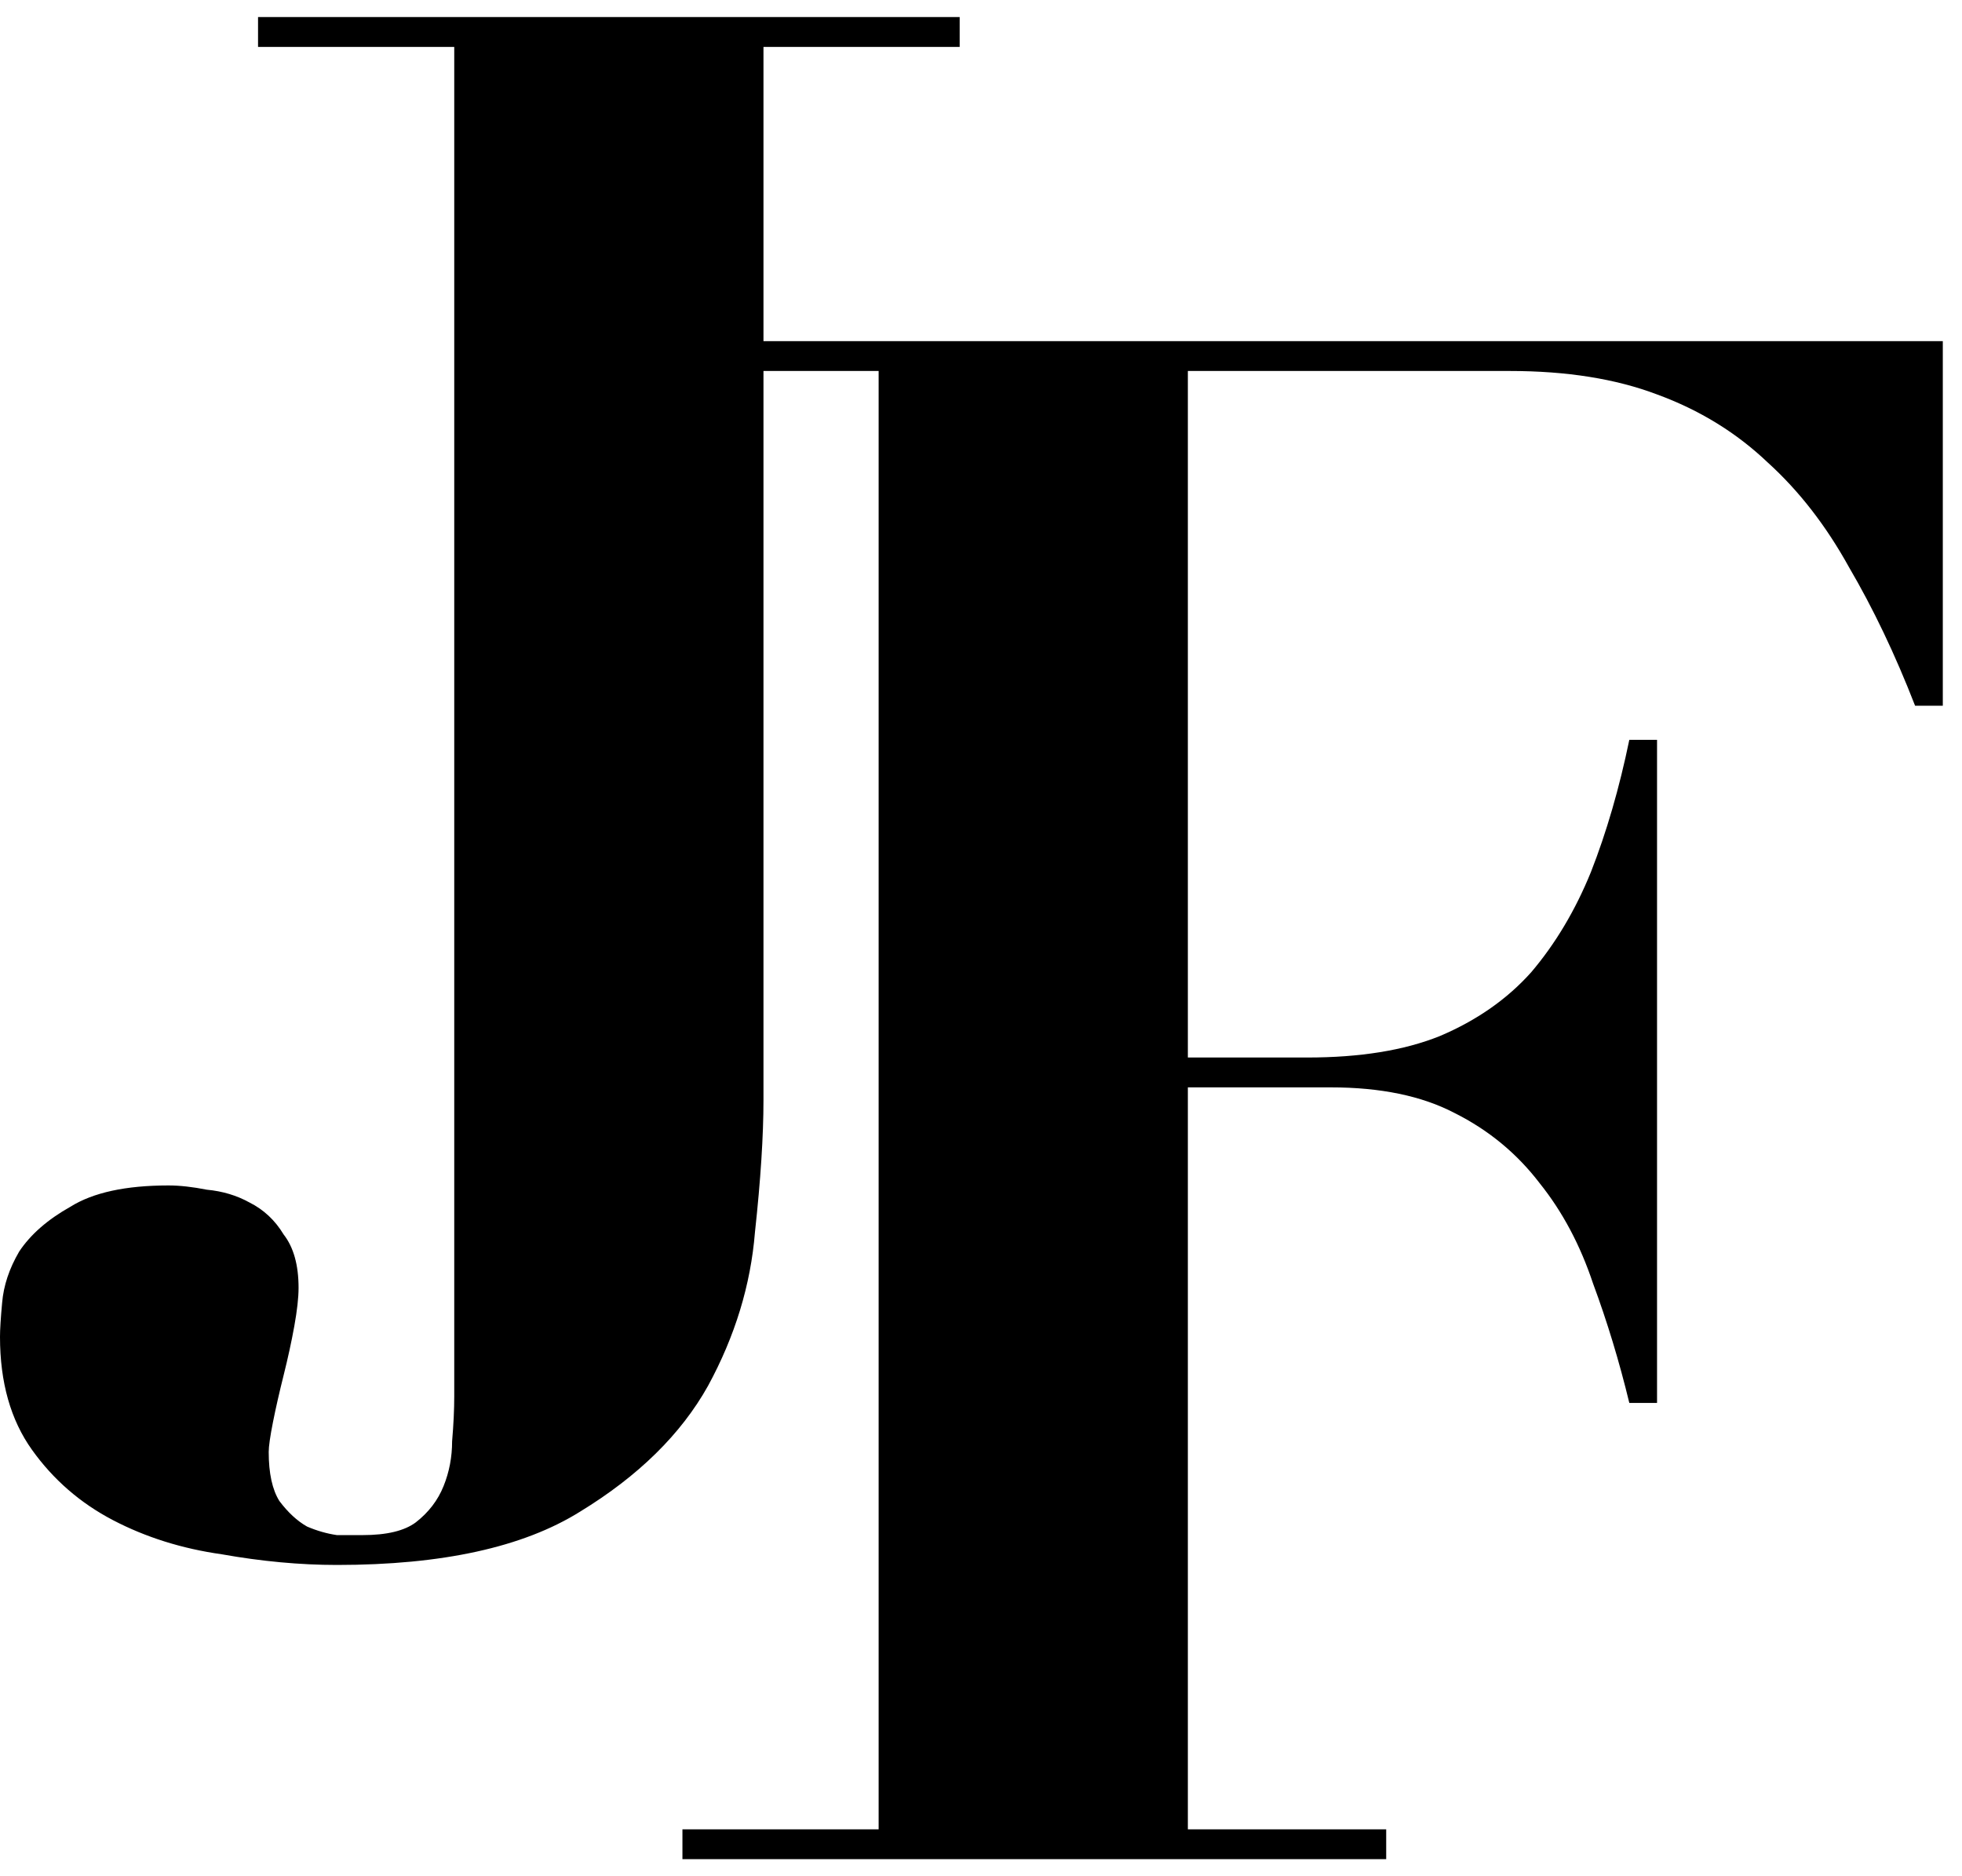
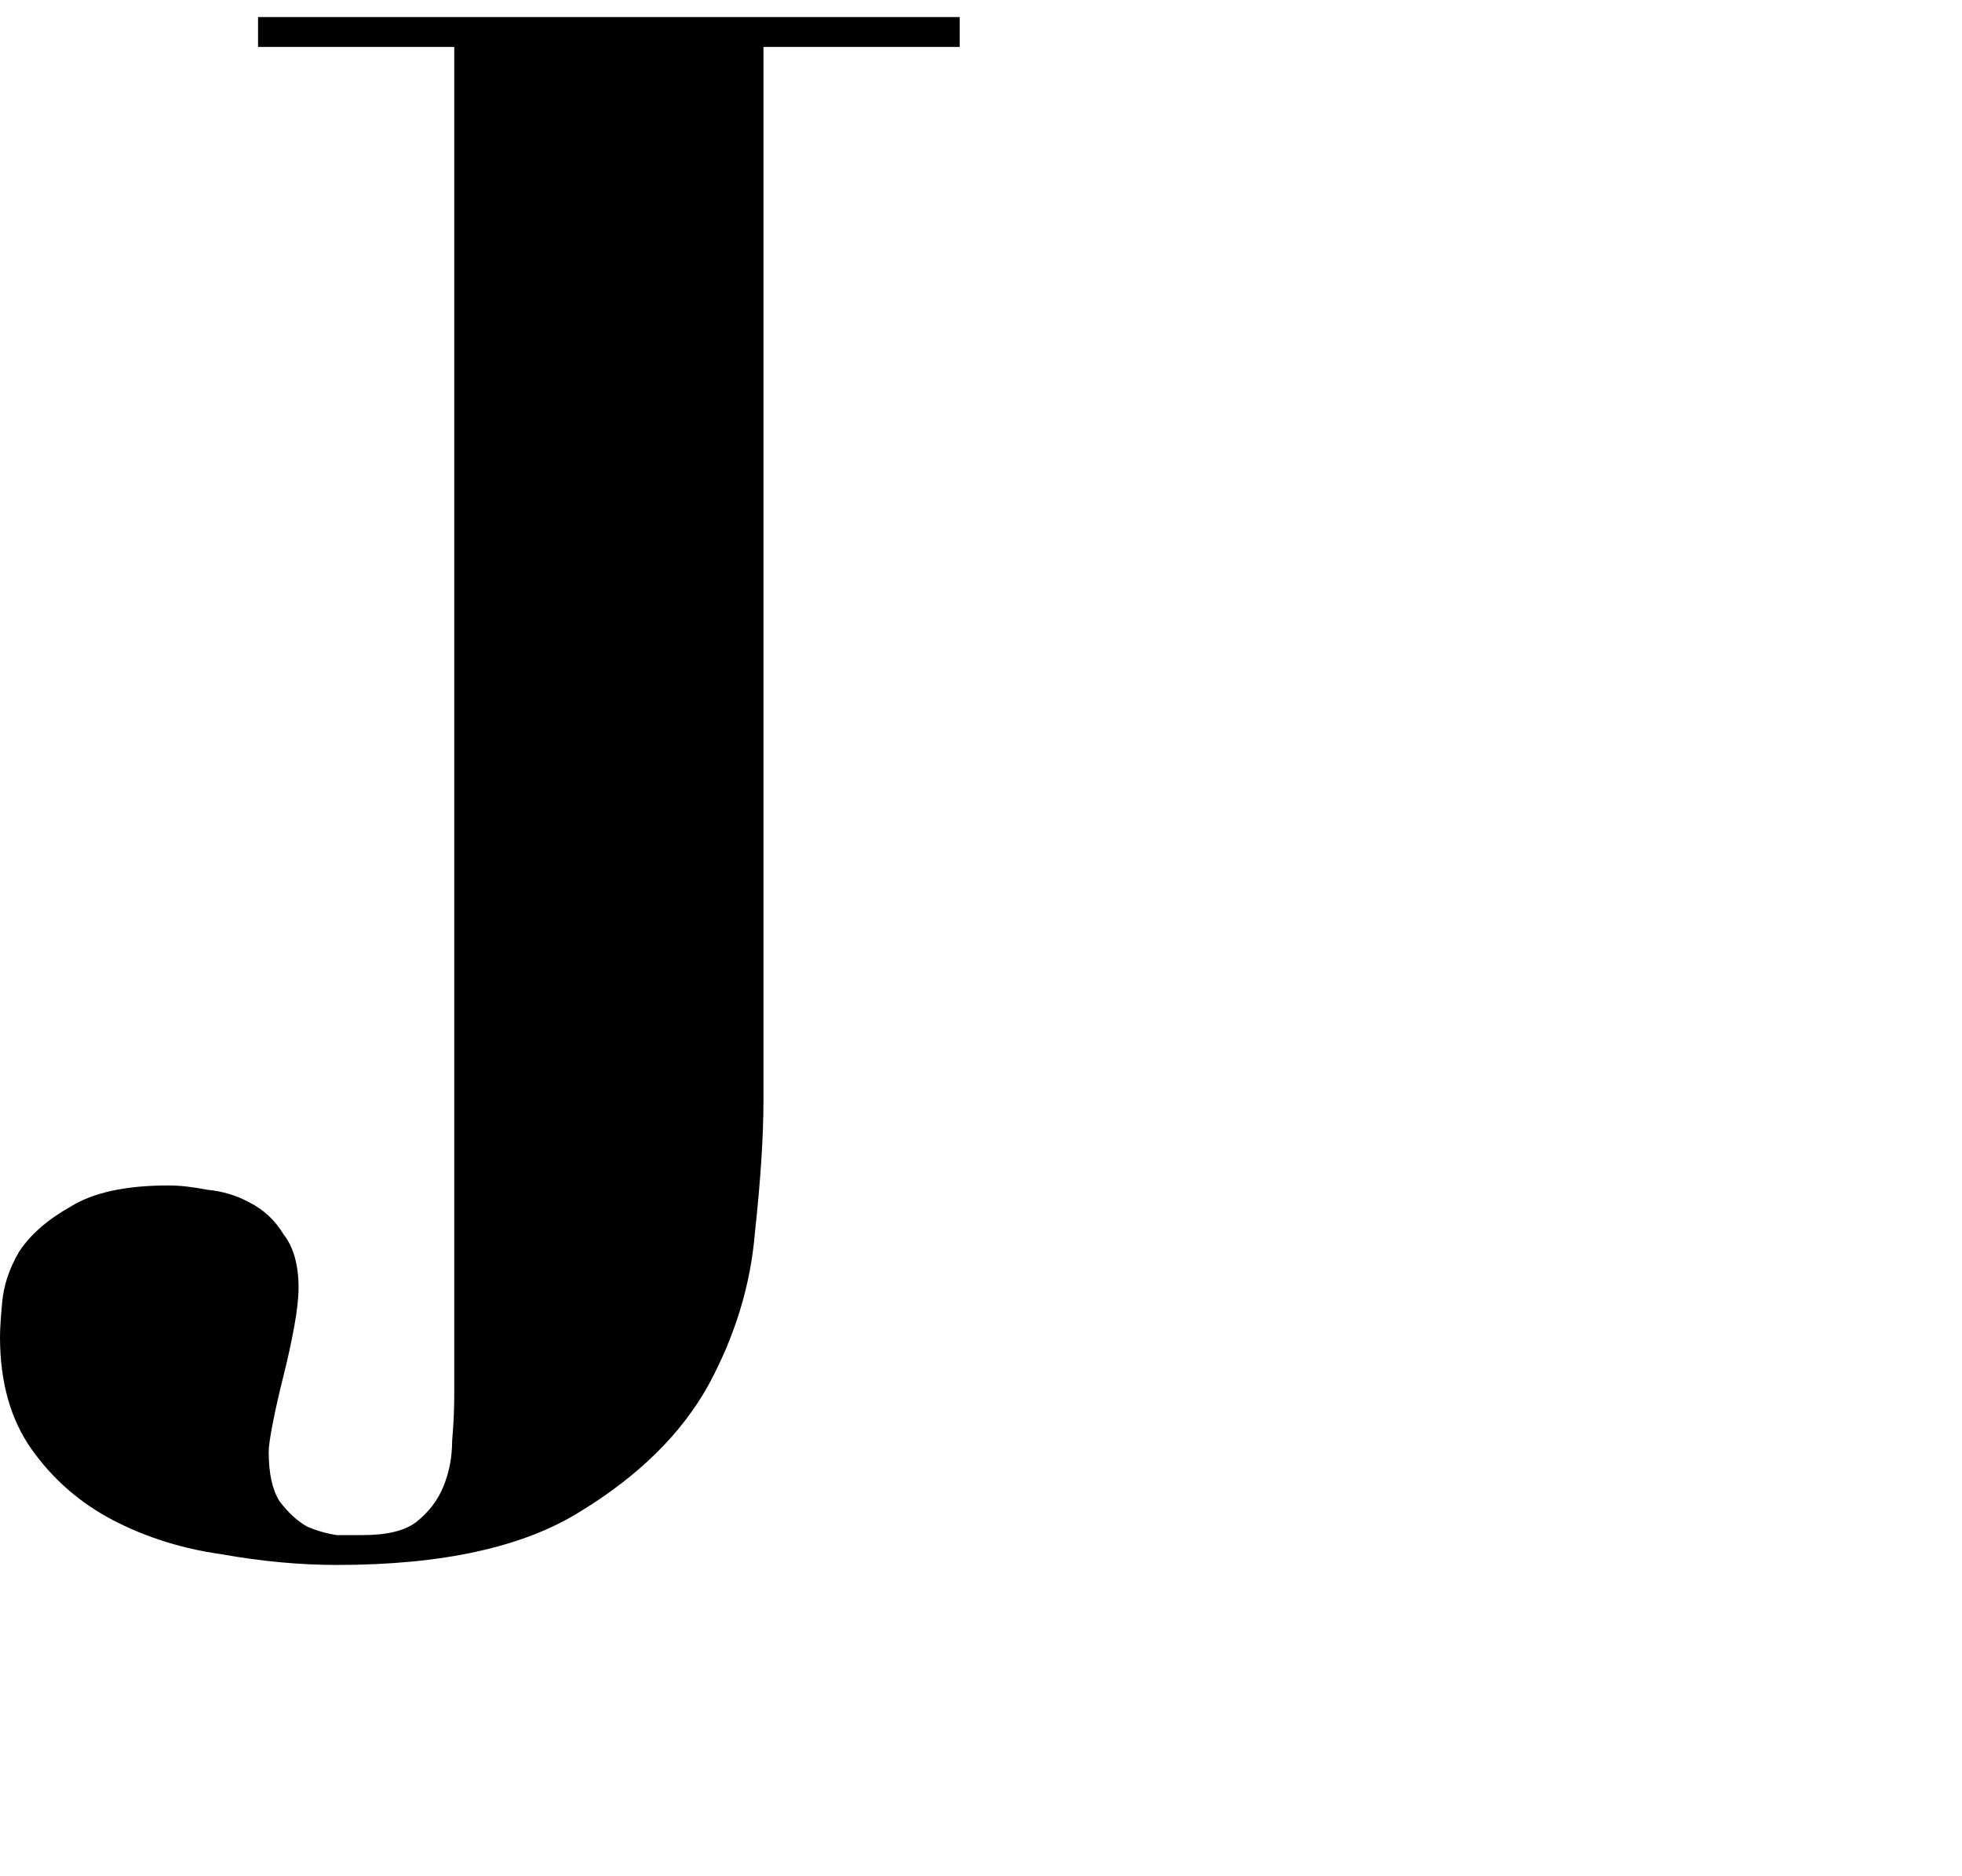
<svg xmlns="http://www.w3.org/2000/svg" width="23" height="22" viewBox="0 0 23 22" fill="none">
  <path d="M8.95 12.9V0.55H11.25V0.2H3.025V0.55H5.325V16.375C5.325 16.525 5.317 16.7 5.3 16.9C5.3 17.084 5.267 17.259 5.2 17.425C5.133 17.592 5.025 17.733 4.875 17.85C4.742 17.95 4.533 18 4.25 18C4.183 18 4.083 18 3.95 18C3.833 17.983 3.717 17.95 3.6 17.9C3.483 17.834 3.375 17.733 3.275 17.6C3.192 17.467 3.15 17.275 3.15 17.025C3.15 16.959 3.167 16.842 3.2 16.675C3.233 16.509 3.275 16.325 3.325 16.125C3.375 15.925 3.417 15.733 3.45 15.55C3.483 15.367 3.5 15.217 3.5 15.1C3.5 14.834 3.442 14.625 3.325 14.475C3.225 14.309 3.092 14.184 2.925 14.1C2.775 14.017 2.608 13.967 2.425 13.95C2.258 13.917 2.108 13.9 1.975 13.9C1.475 13.9 1.092 13.983 0.825 14.15C0.558 14.3 0.358 14.475 0.225 14.675C0.108 14.875 0.042 15.075 0.025 15.275C0.008 15.459 0 15.592 0 15.675C0 16.209 0.125 16.65 0.375 17C0.625 17.35 0.942 17.625 1.325 17.825C1.708 18.025 2.133 18.159 2.6 18.225C3.067 18.308 3.517 18.35 3.95 18.35C5.183 18.35 6.133 18.142 6.8 17.725C7.483 17.308 7.983 16.817 8.3 16.25C8.617 15.667 8.8 15.067 8.85 14.45C8.917 13.834 8.95 13.317 8.95 12.9Z" fill="black" />
-   <path d="M10.3 4.35V21.45H8V21.8H16.25V21.45H13.925V12.75H15.6C16.183 12.75 16.667 12.85 17.05 13.05C17.45 13.25 17.783 13.525 18.05 13.875C18.317 14.208 18.525 14.6 18.675 15.05C18.842 15.5 18.983 15.967 19.1 16.45H19.425V8.675H19.1C18.983 9.242 18.833 9.758 18.65 10.225C18.467 10.675 18.233 11.067 17.95 11.4C17.667 11.717 17.308 11.967 16.875 12.15C16.458 12.317 15.942 12.4 15.325 12.4H13.925V4.35H17.7C18.367 4.35 18.942 4.442 19.425 4.625C19.925 4.808 20.358 5.075 20.725 5.425C21.092 5.758 21.408 6.167 21.675 6.65C21.958 7.133 22.217 7.675 22.45 8.275H22.775V4H8V4.35H10.3Z" fill="black" />
</svg>